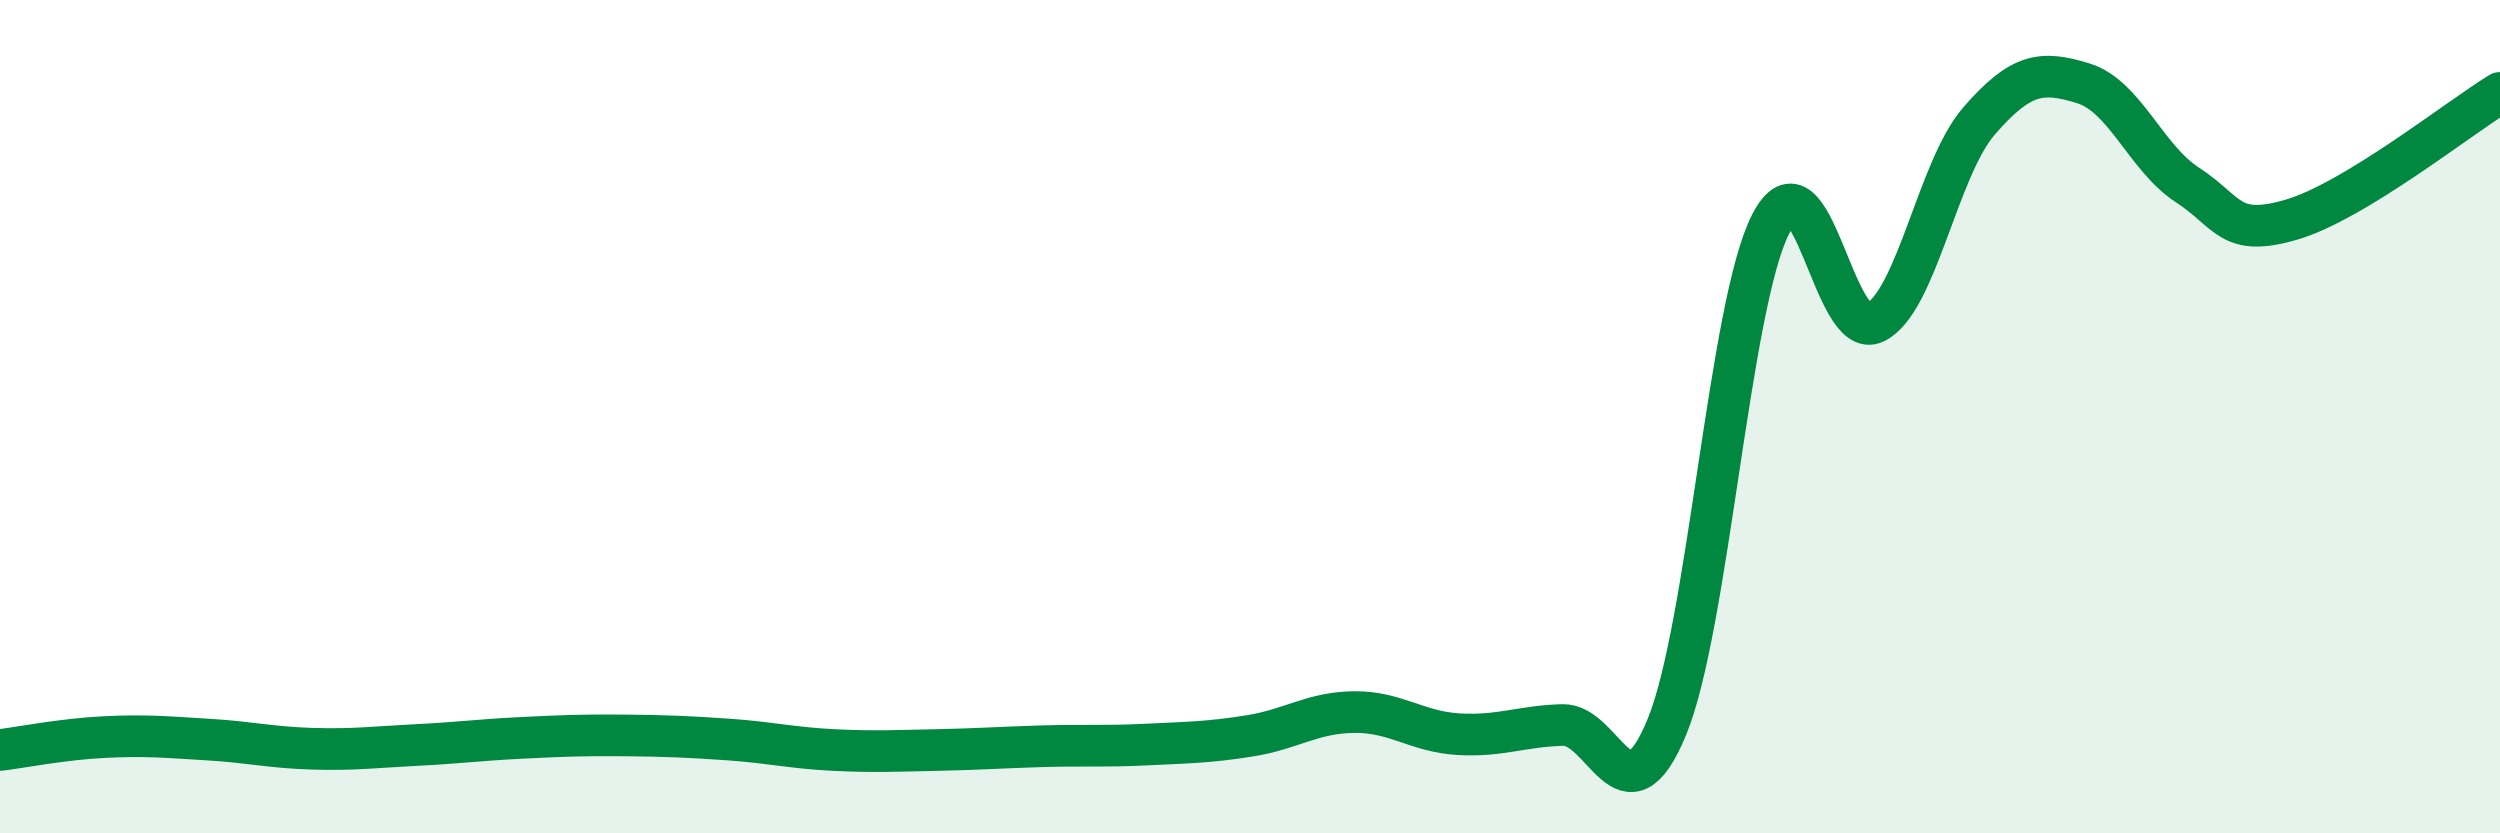
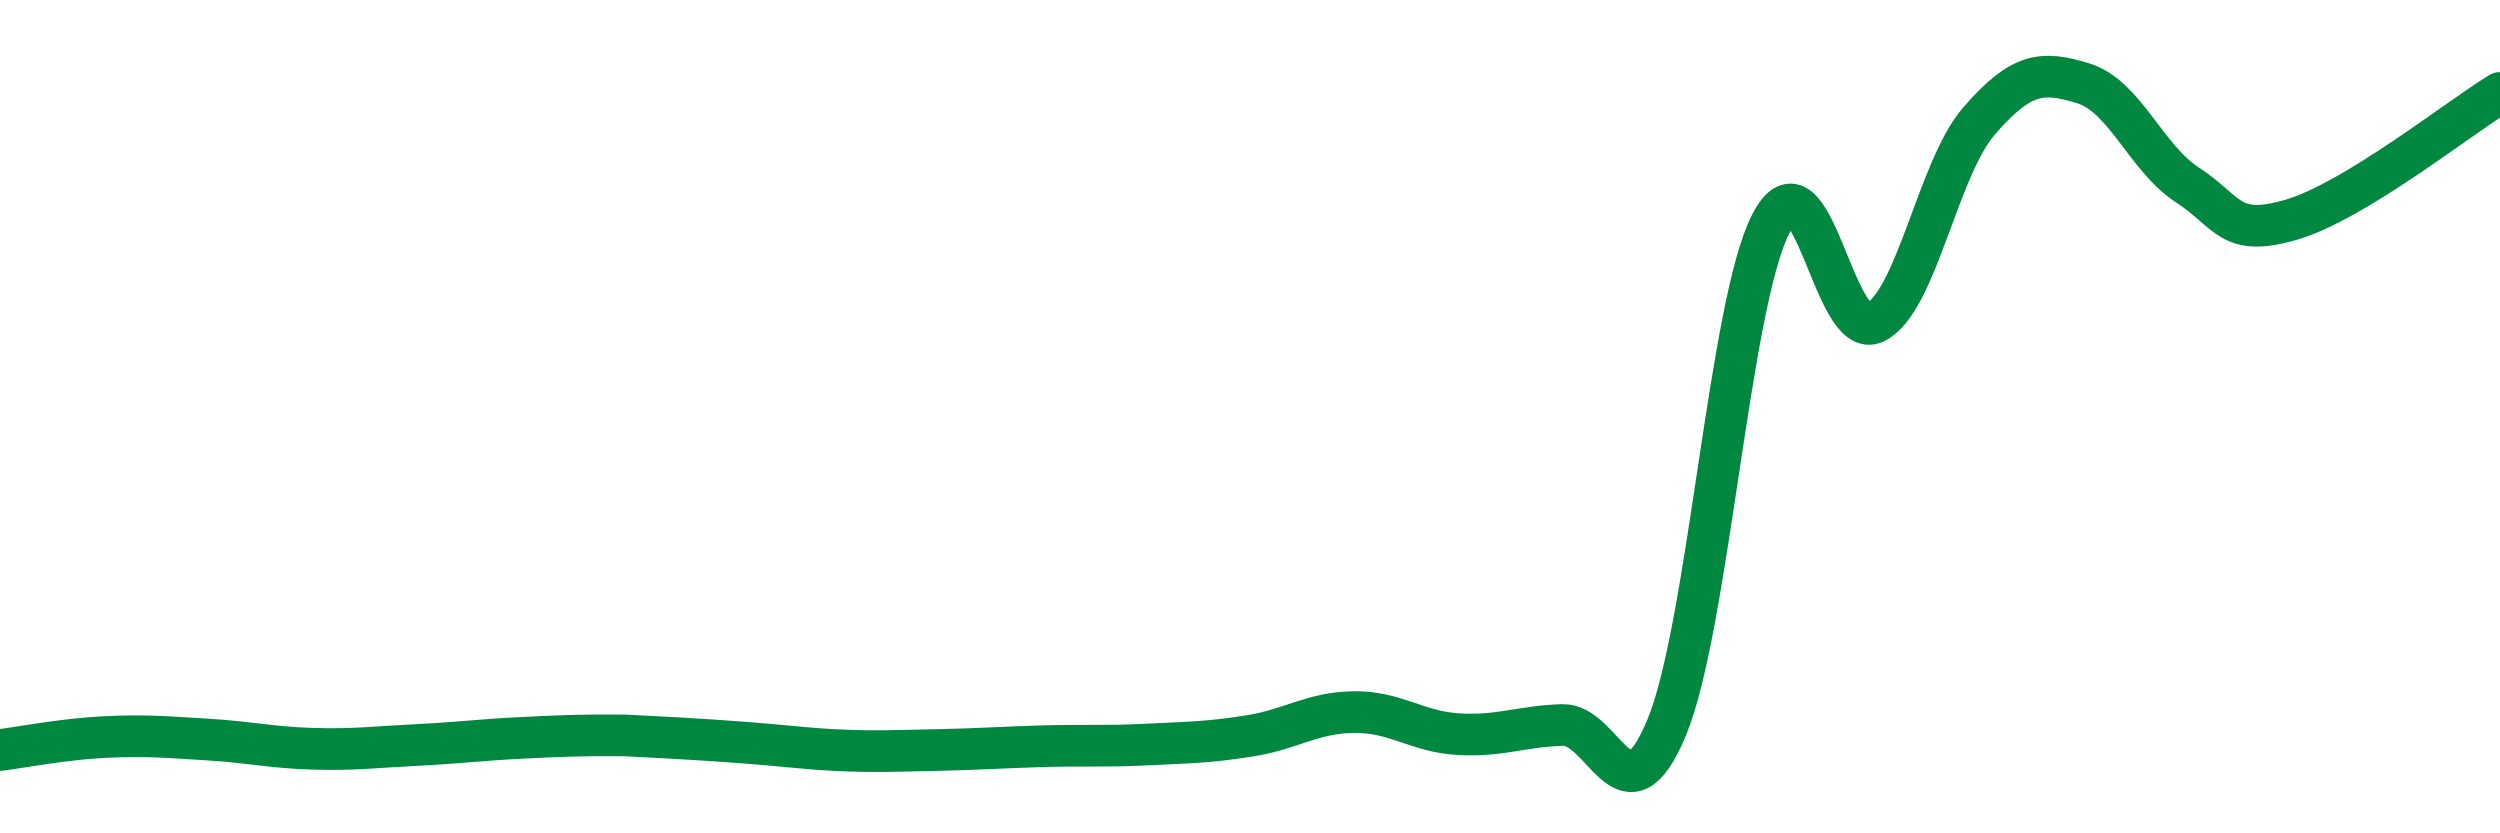
<svg xmlns="http://www.w3.org/2000/svg" width="60" height="20" viewBox="0 0 60 20">
-   <path d="M 0,18 C 0.5,17.94 1.5,17.74 2.5,17.69 C 3.5,17.64 4,17.69 5,17.75 C 6,17.81 6.5,17.94 7.5,17.97 C 8.5,18 9,17.93 10,17.88 C 11,17.83 11.5,17.76 12.5,17.71 C 13.5,17.66 14,17.64 15,17.65 C 16,17.66 16.5,17.68 17.5,17.75 C 18.5,17.82 19,17.95 20,18 C 21,18.05 21.5,18.02 22.5,18 C 23.5,17.98 24,17.94 25,17.91 C 26,17.88 26.5,17.92 27.5,17.87 C 28.5,17.82 29,17.82 30,17.66 C 31,17.5 31.5,17.1 32.5,17.09 C 33.5,17.08 34,17.56 35,17.62 C 36,17.68 36.5,17.43 37.5,17.4 C 38.5,17.37 39,19.87 40,17.46 C 41,15.05 41.5,7.31 42.5,5.37 C 43.5,3.43 44,8.23 45,7.74 C 46,7.25 46.5,4.05 47.5,2.9 C 48.5,1.75 49,1.69 50,2 C 51,2.31 51.5,3.79 52.5,4.44 C 53.5,5.09 53.5,5.71 55,5.27 C 56.5,4.83 59,2.84 60,2.23L60 20L0 20Z" fill="#008740" opacity="0.1" stroke-linecap="round" stroke-linejoin="round" />
-   <path d="M 0,18 C 0.5,17.94 1.5,17.74 2.5,17.69 C 3.5,17.64 4,17.69 5,17.75 C 6,17.81 6.5,17.94 7.5,17.97 C 8.5,18 9,17.93 10,17.88 C 11,17.83 11.5,17.76 12.5,17.71 C 13.5,17.66 14,17.64 15,17.65 C 16,17.66 16.5,17.68 17.5,17.75 C 18.5,17.82 19,17.95 20,18 C 21,18.05 21.5,18.02 22.5,18 C 23.5,17.98 24,17.94 25,17.91 C 26,17.88 26.5,17.92 27.5,17.87 C 28.5,17.82 29,17.82 30,17.66 C 31,17.5 31.5,17.1 32.5,17.09 C 33.5,17.08 34,17.56 35,17.62 C 36,17.68 36.5,17.43 37.5,17.4 C 38.5,17.37 39,19.87 40,17.46 C 41,15.05 41.5,7.31 42.5,5.37 C 43.5,3.43 44,8.23 45,7.74 C 46,7.25 46.5,4.05 47.5,2.9 C 48.5,1.75 49,1.69 50,2 C 51,2.31 51.5,3.79 52.5,4.44 C 53.5,5.09 53.5,5.71 55,5.27 C 56.5,4.83 59,2.84 60,2.23" stroke="#008740" stroke-width="1" fill="none" stroke-linecap="round" stroke-linejoin="round" />
+   <path d="M 0,18 C 0.5,17.94 1.5,17.74 2.5,17.69 C 3.5,17.64 4,17.69 5,17.75 C 6,17.81 6.5,17.94 7.5,17.97 C 8.5,18 9,17.93 10,17.88 C 11,17.83 11.5,17.76 12.5,17.71 C 13.5,17.66 14,17.64 15,17.65 C 18.5,17.82 19,17.95 20,18 C 21,18.05 21.5,18.02 22.5,18 C 23.5,17.98 24,17.94 25,17.91 C 26,17.88 26.5,17.92 27.5,17.87 C 28.5,17.82 29,17.82 30,17.66 C 31,17.5 31.5,17.1 32.5,17.09 C 33.5,17.08 34,17.56 35,17.62 C 36,17.68 36.5,17.43 37.5,17.4 C 38.5,17.37 39,19.87 40,17.46 C 41,15.05 41.5,7.31 42.5,5.37 C 43.5,3.43 44,8.23 45,7.74 C 46,7.25 46.5,4.05 47.5,2.9 C 48.5,1.75 49,1.69 50,2 C 51,2.31 51.5,3.79 52.5,4.44 C 53.5,5.09 53.5,5.71 55,5.27 C 56.5,4.83 59,2.84 60,2.23" stroke="#008740" stroke-width="1" fill="none" stroke-linecap="round" stroke-linejoin="round" />
</svg>